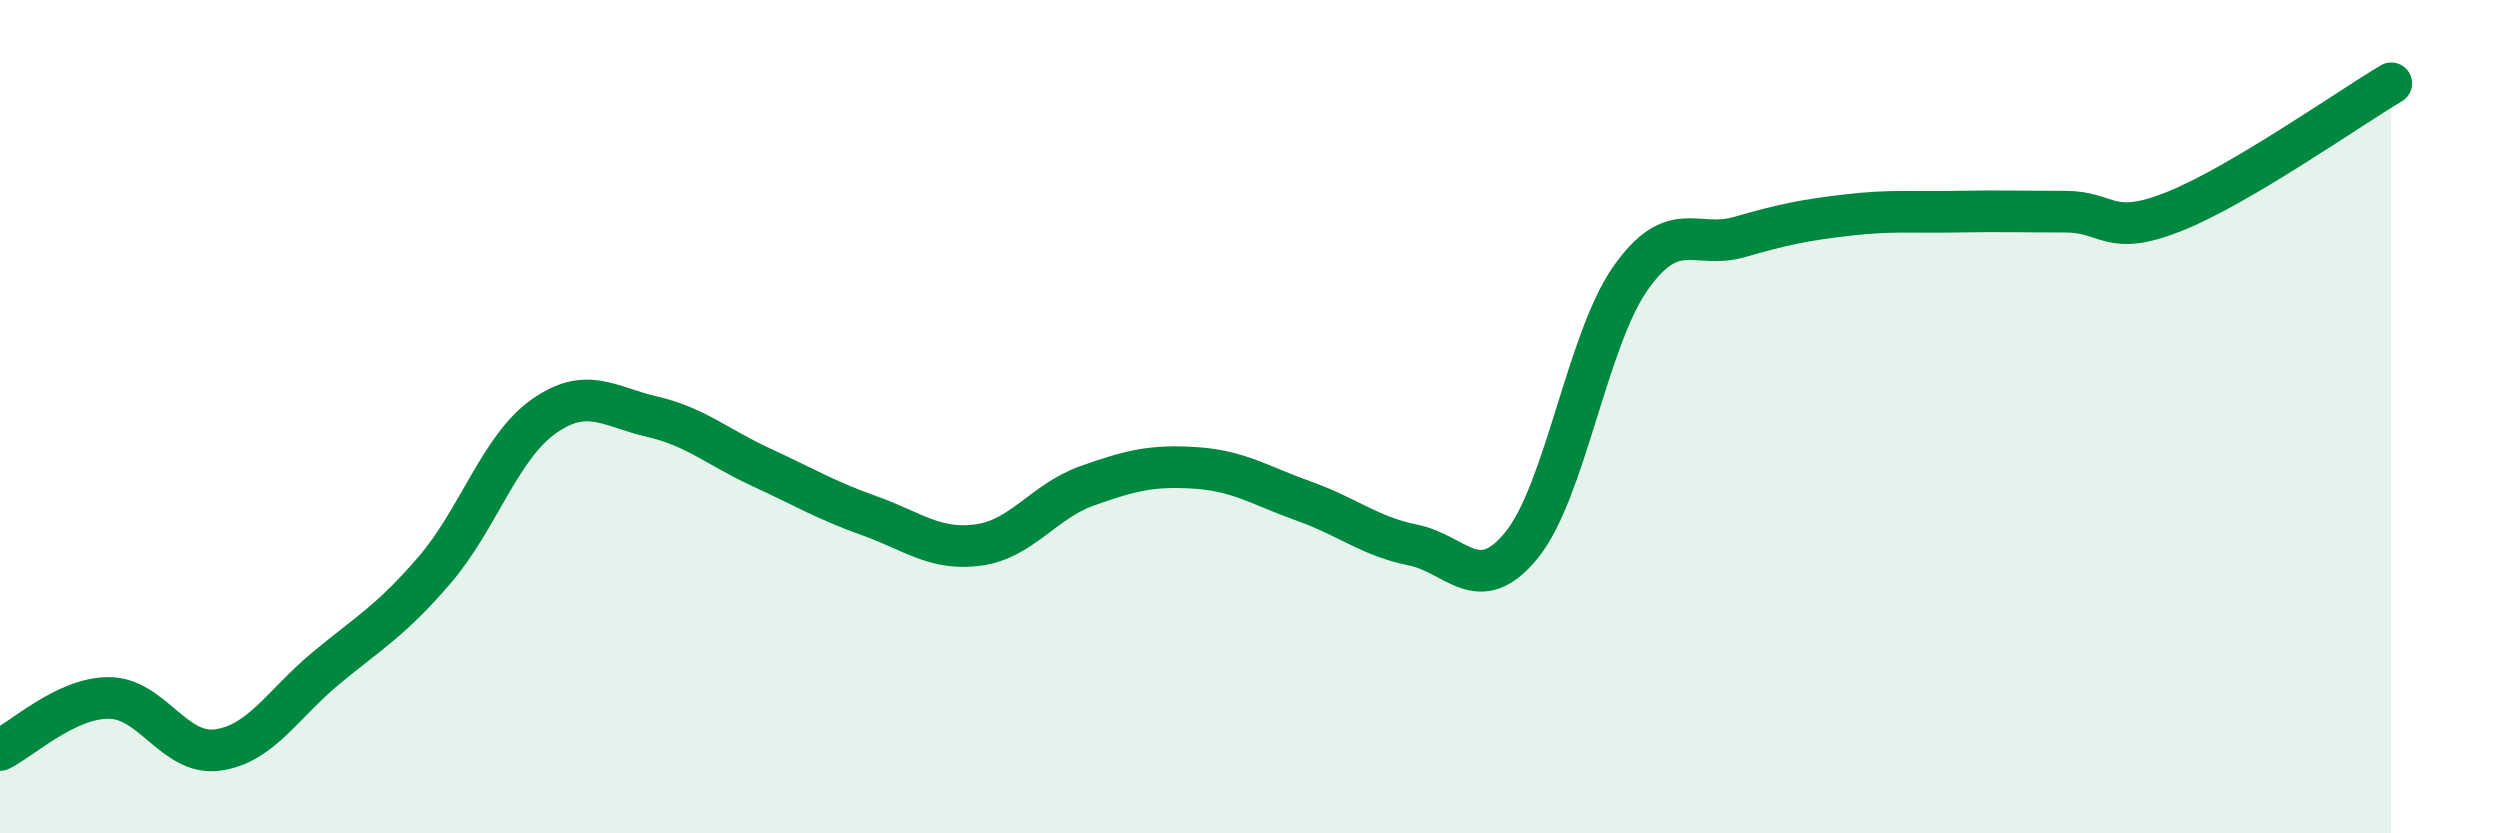
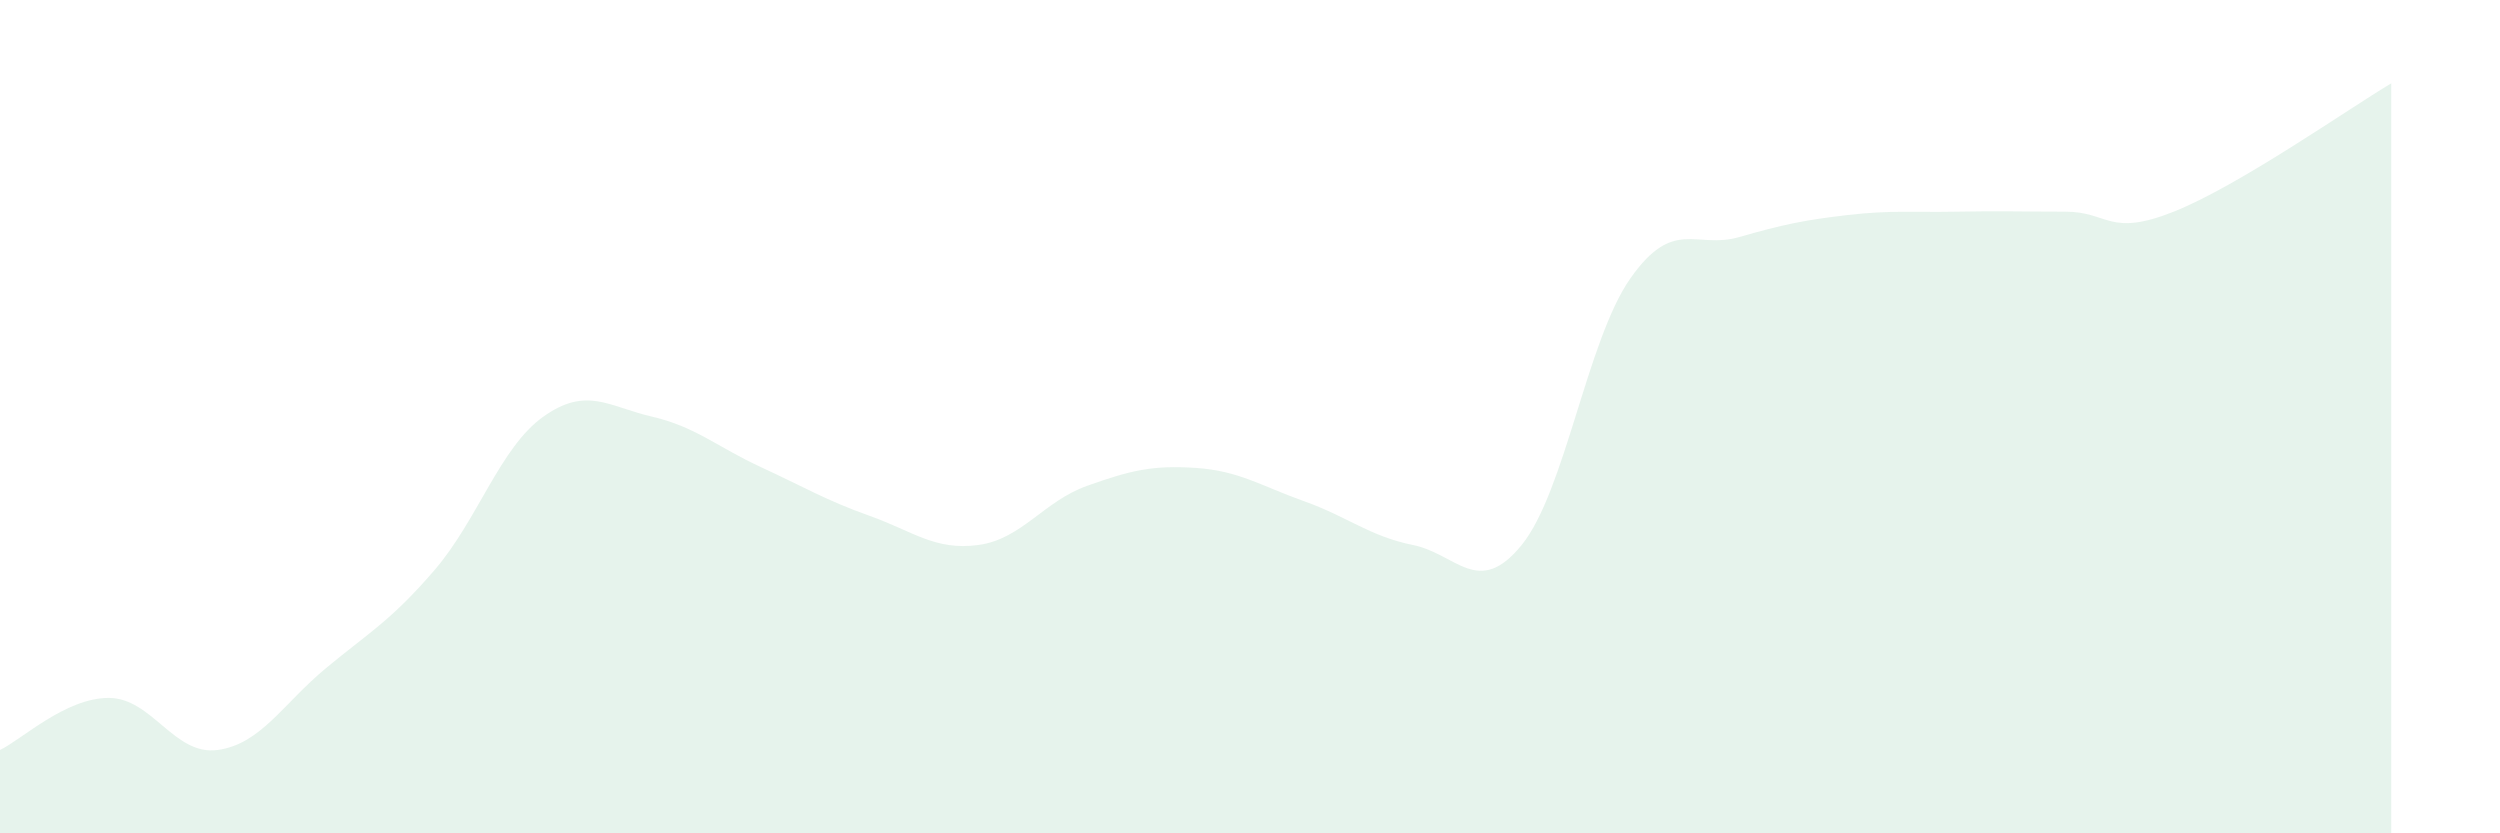
<svg xmlns="http://www.w3.org/2000/svg" width="60" height="20" viewBox="0 0 60 20">
  <path d="M 0,18 C 0.52,17.75 1.57,16.75 2.61,16.75 C 3.65,16.75 4.18,18.14 5.22,18 C 6.26,17.86 6.79,16.89 7.83,16.03 C 8.87,15.17 9.39,14.89 10.43,13.68 C 11.47,12.47 12,10.74 13.04,10 C 14.08,9.26 14.61,9.76 15.65,10 C 16.69,10.24 17.22,10.73 18.26,11.21 C 19.3,11.69 19.83,12.01 20.87,12.38 C 21.91,12.75 22.44,13.22 23.48,13.08 C 24.52,12.94 25.05,12.03 26.09,11.66 C 27.13,11.29 27.66,11.16 28.7,11.23 C 29.74,11.3 30.26,11.66 31.3,12.03 C 32.34,12.4 32.87,12.87 33.91,13.08 C 34.95,13.29 35.48,14.36 36.52,13.08 C 37.56,11.8 38.09,8.16 39.13,6.68 C 40.17,5.2 40.7,5.99 41.74,5.69 C 42.78,5.39 43.31,5.28 44.35,5.16 C 45.39,5.04 45.92,5.1 46.96,5.08 C 48,5.06 48.53,5.08 49.57,5.08 C 50.61,5.08 50.61,5.7 52.17,5.08 C 53.73,4.46 56.35,2.62 57.39,2L57.39 20L0 20Z" fill="#008740" opacity="0.1" stroke-linecap="round" stroke-linejoin="round" />
-   <path d="M 0,18 C 0.52,17.75 1.57,16.75 2.61,16.75 C 3.65,16.75 4.18,18.14 5.22,18 C 6.26,17.86 6.79,16.89 7.83,16.03 C 8.87,15.17 9.39,14.89 10.43,13.68 C 11.47,12.47 12,10.74 13.04,10 C 14.08,9.26 14.61,9.76 15.65,10 C 16.69,10.24 17.22,10.73 18.26,11.21 C 19.3,11.69 19.83,12.01 20.87,12.38 C 21.91,12.75 22.44,13.22 23.48,13.08 C 24.52,12.94 25.05,12.03 26.09,11.66 C 27.13,11.29 27.66,11.16 28.7,11.23 C 29.74,11.3 30.26,11.66 31.3,12.03 C 32.34,12.4 32.87,12.87 33.91,13.08 C 34.95,13.29 35.48,14.36 36.52,13.08 C 37.56,11.8 38.09,8.16 39.13,6.68 C 40.17,5.2 40.7,5.99 41.74,5.69 C 42.78,5.39 43.31,5.28 44.35,5.16 C 45.39,5.04 45.92,5.1 46.96,5.08 C 48,5.06 48.53,5.08 49.57,5.08 C 50.61,5.08 50.61,5.7 52.17,5.08 C 53.73,4.46 56.35,2.62 57.39,2" stroke="#008740" stroke-width="1" fill="none" stroke-linecap="round" stroke-linejoin="round" />
</svg>